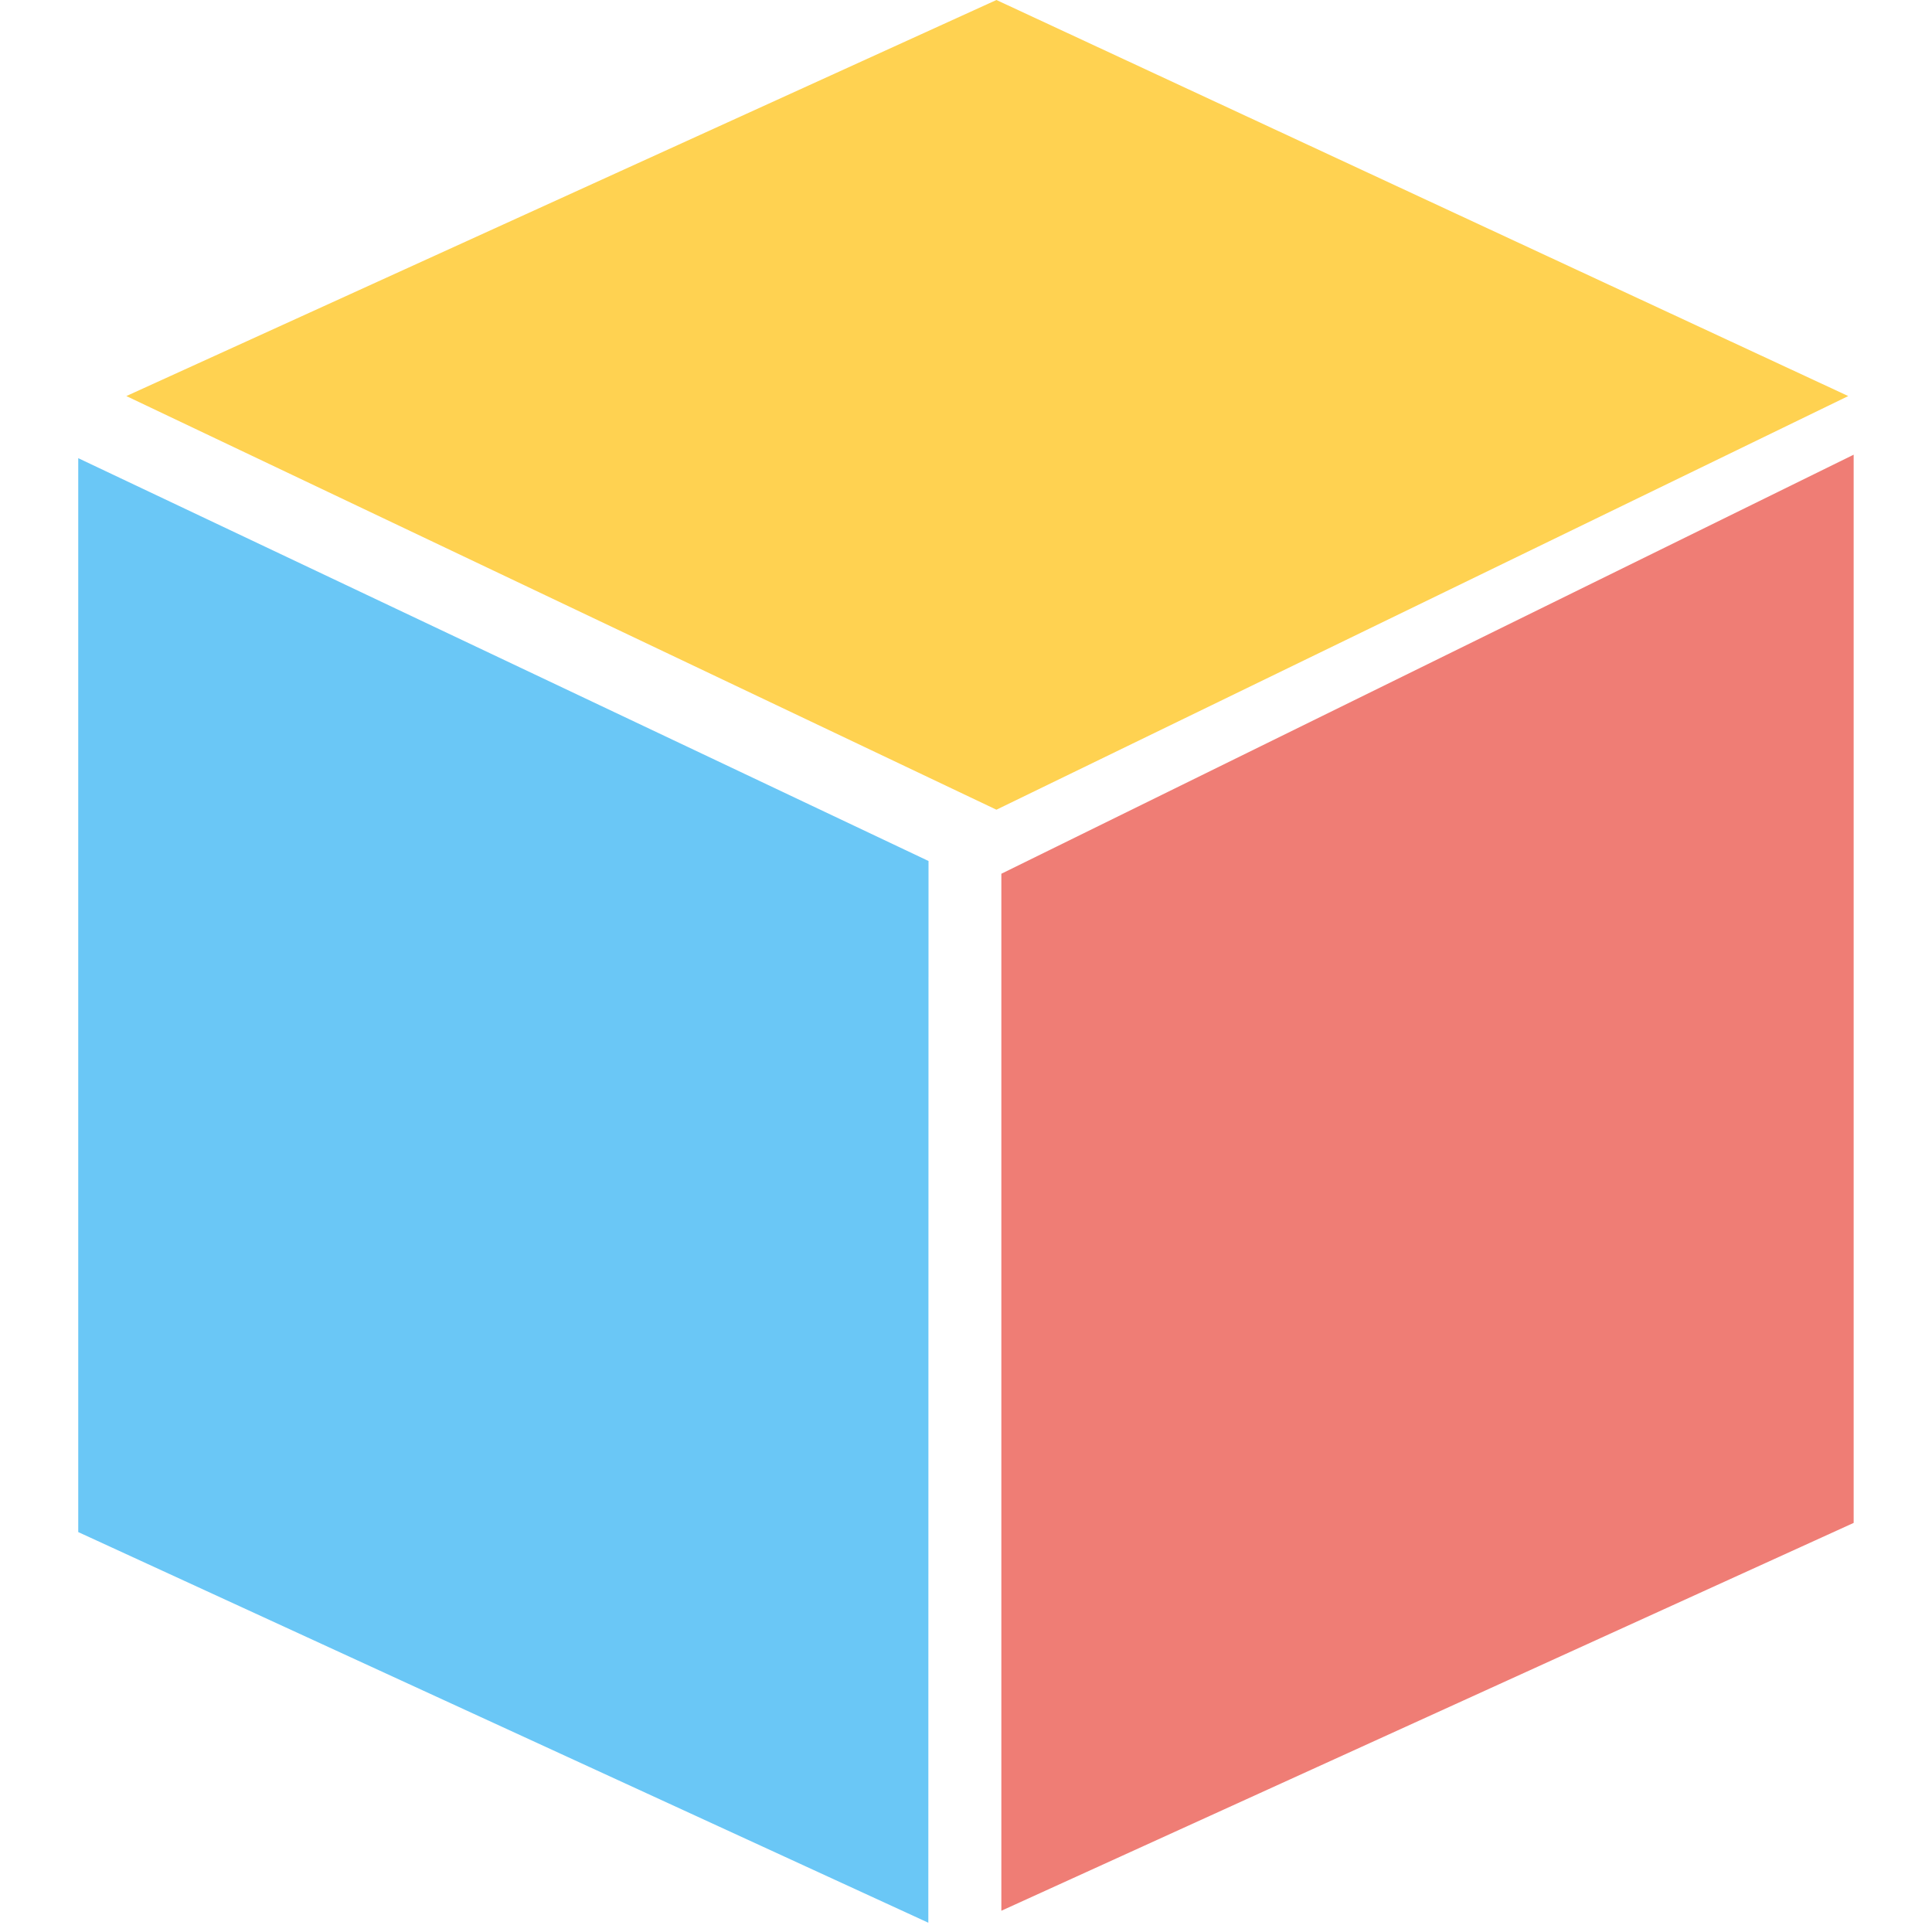
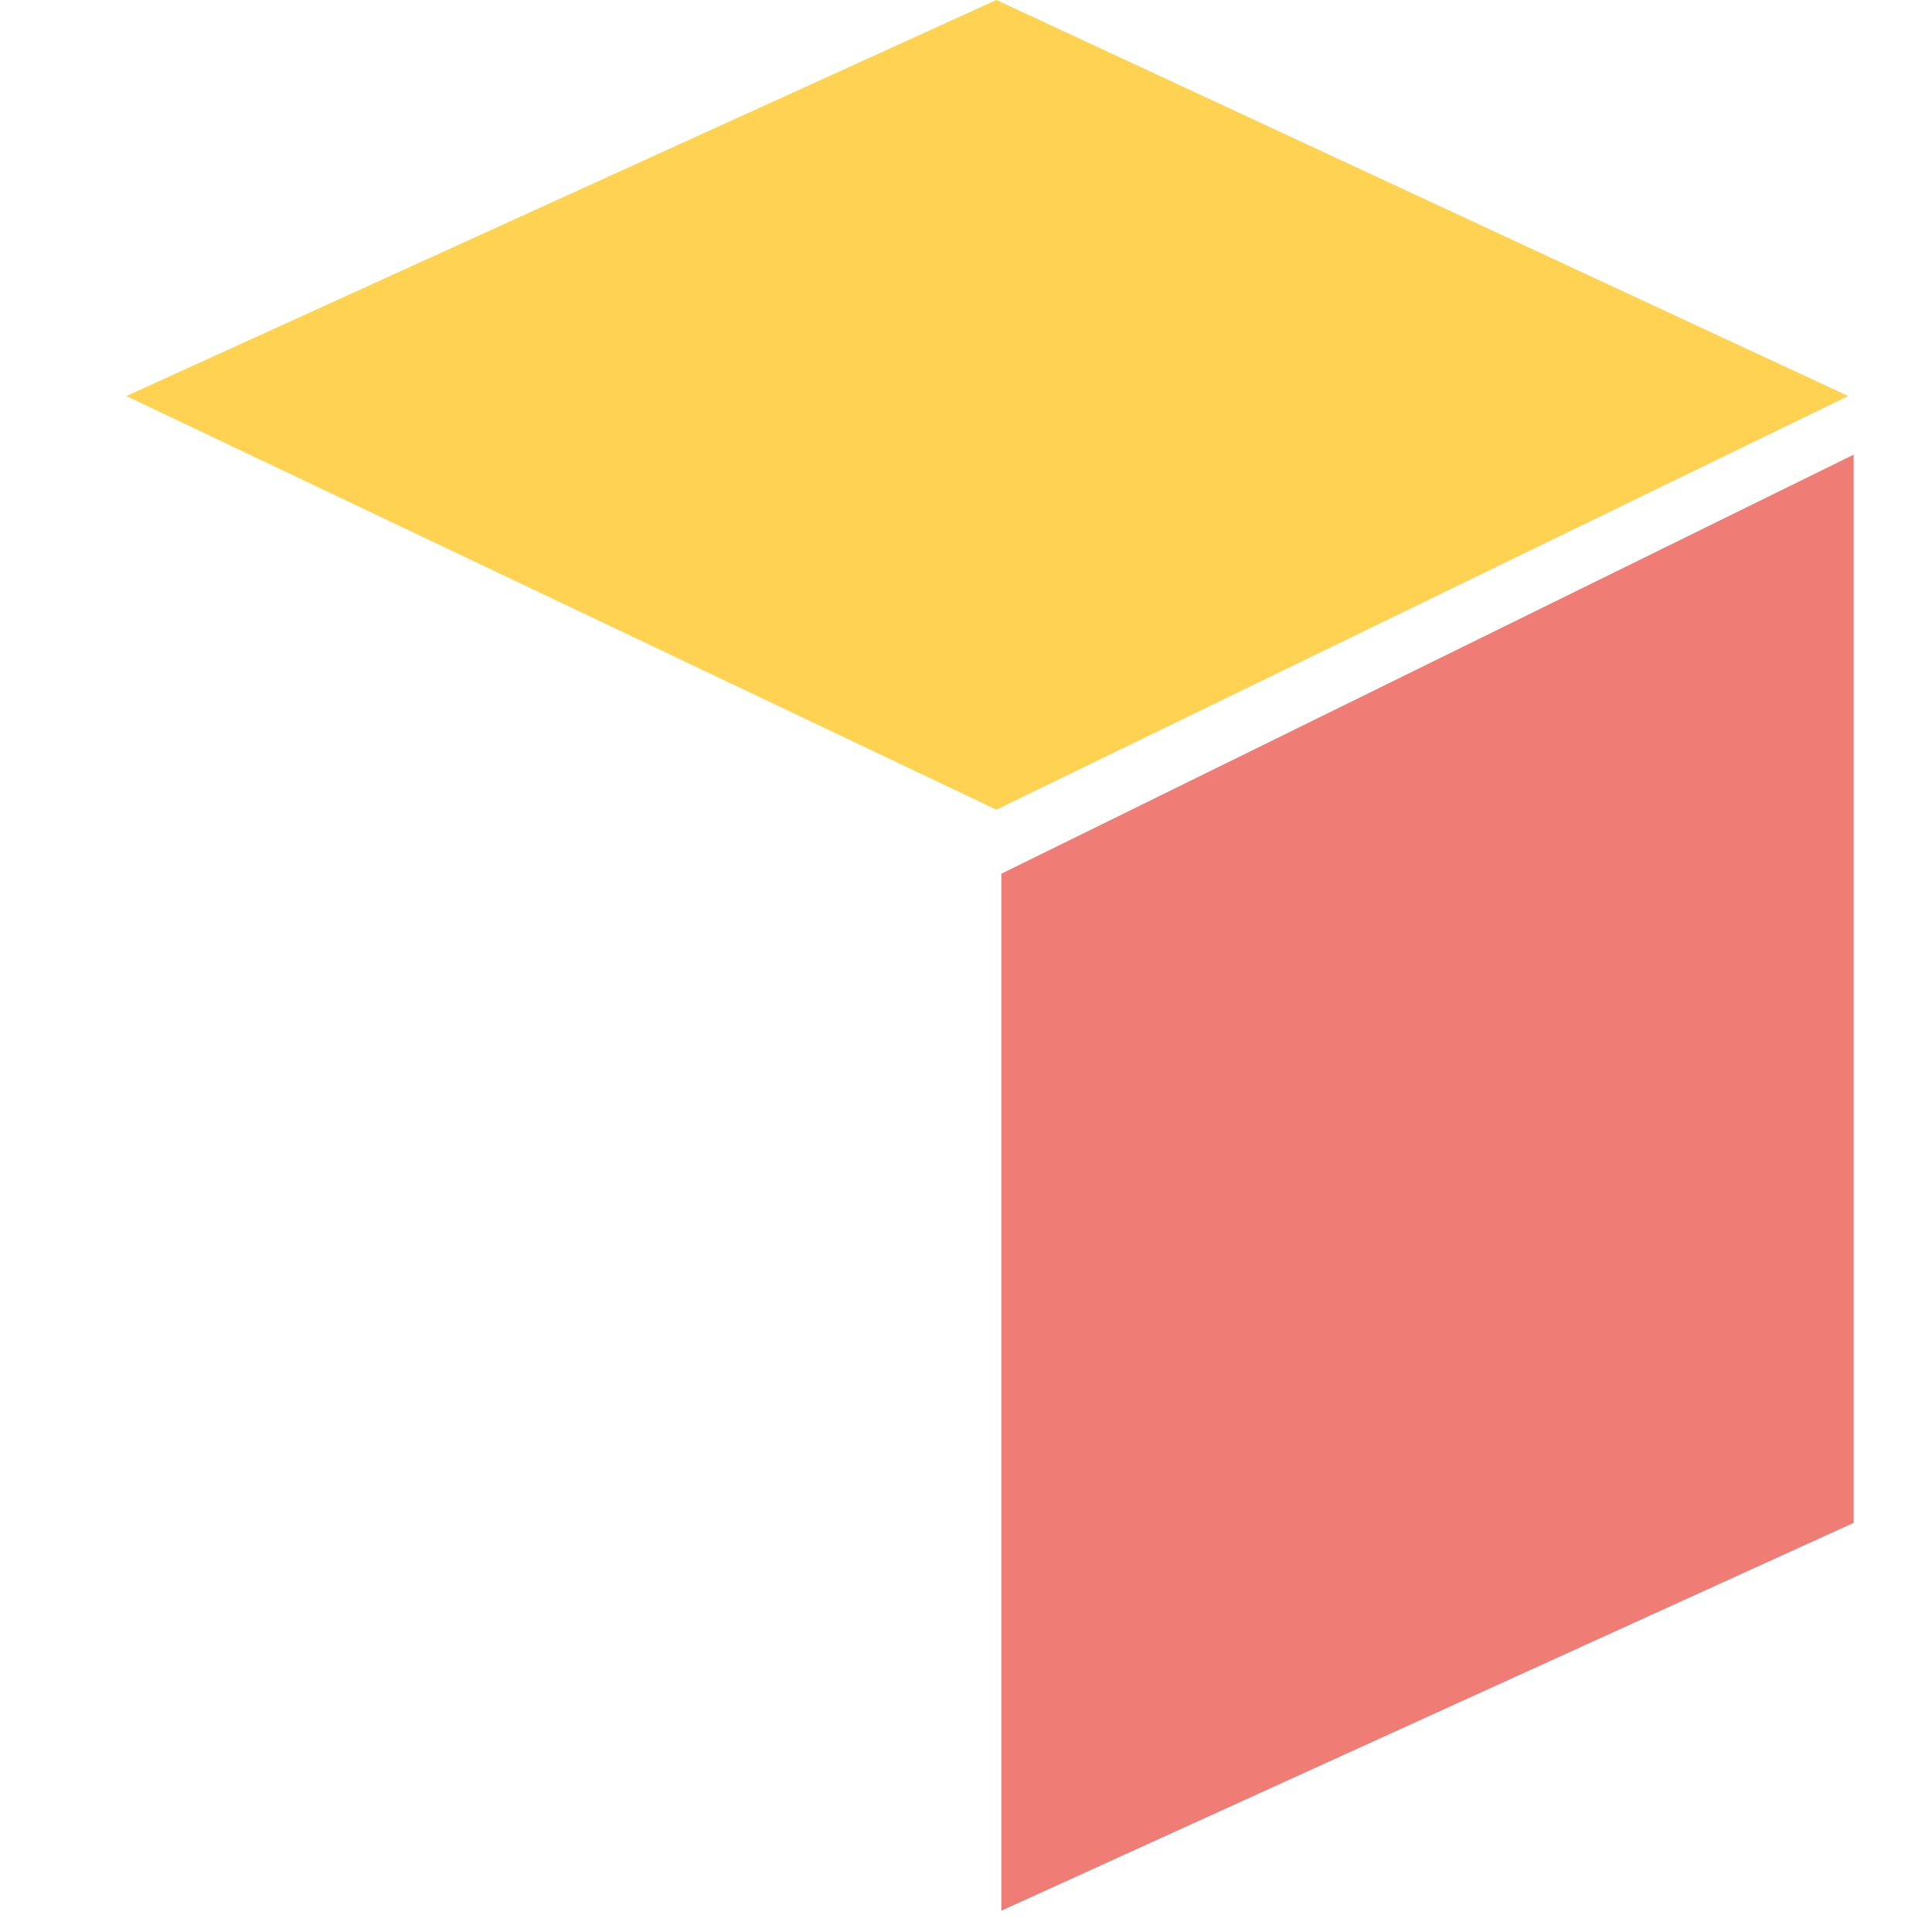
<svg xmlns="http://www.w3.org/2000/svg" t="1650244190064" class="icon" viewBox="0 0 1024 1024" version="1.1" p-id="144605" width="200" height="200">
  <defs>
    <style type="text/css">@font-face { font-family: feedback-iconfont; src: url("//at.alicdn.com/t/font_1031158_u69w8yhxdu.woff2?t=1630033759944") format("woff2"), url("//at.alicdn.com/t/font_1031158_u69w8yhxdu.woff?t=1630033759944") format("woff"), url("//at.alicdn.com/t/font_1031158_u69w8yhxdu.ttf?t=1630033759944") format("truetype"); }
</style>
  </defs>
  <path d="M66.97 209.92L528.128 0l451.482 209.92-451.482 219.238z" fill="#FFD251" p-id="144606" />
  <path d="M530.739 463.104l451.738-222.106v566.17L530.739 1012.736z" fill="#EF7D75" p-id="144607" />
-   <path d="M492.134 456.346L41.472 242.842V812.032l450.56 207.053z" fill="#6AC7F6" p-id="144608" />
</svg>